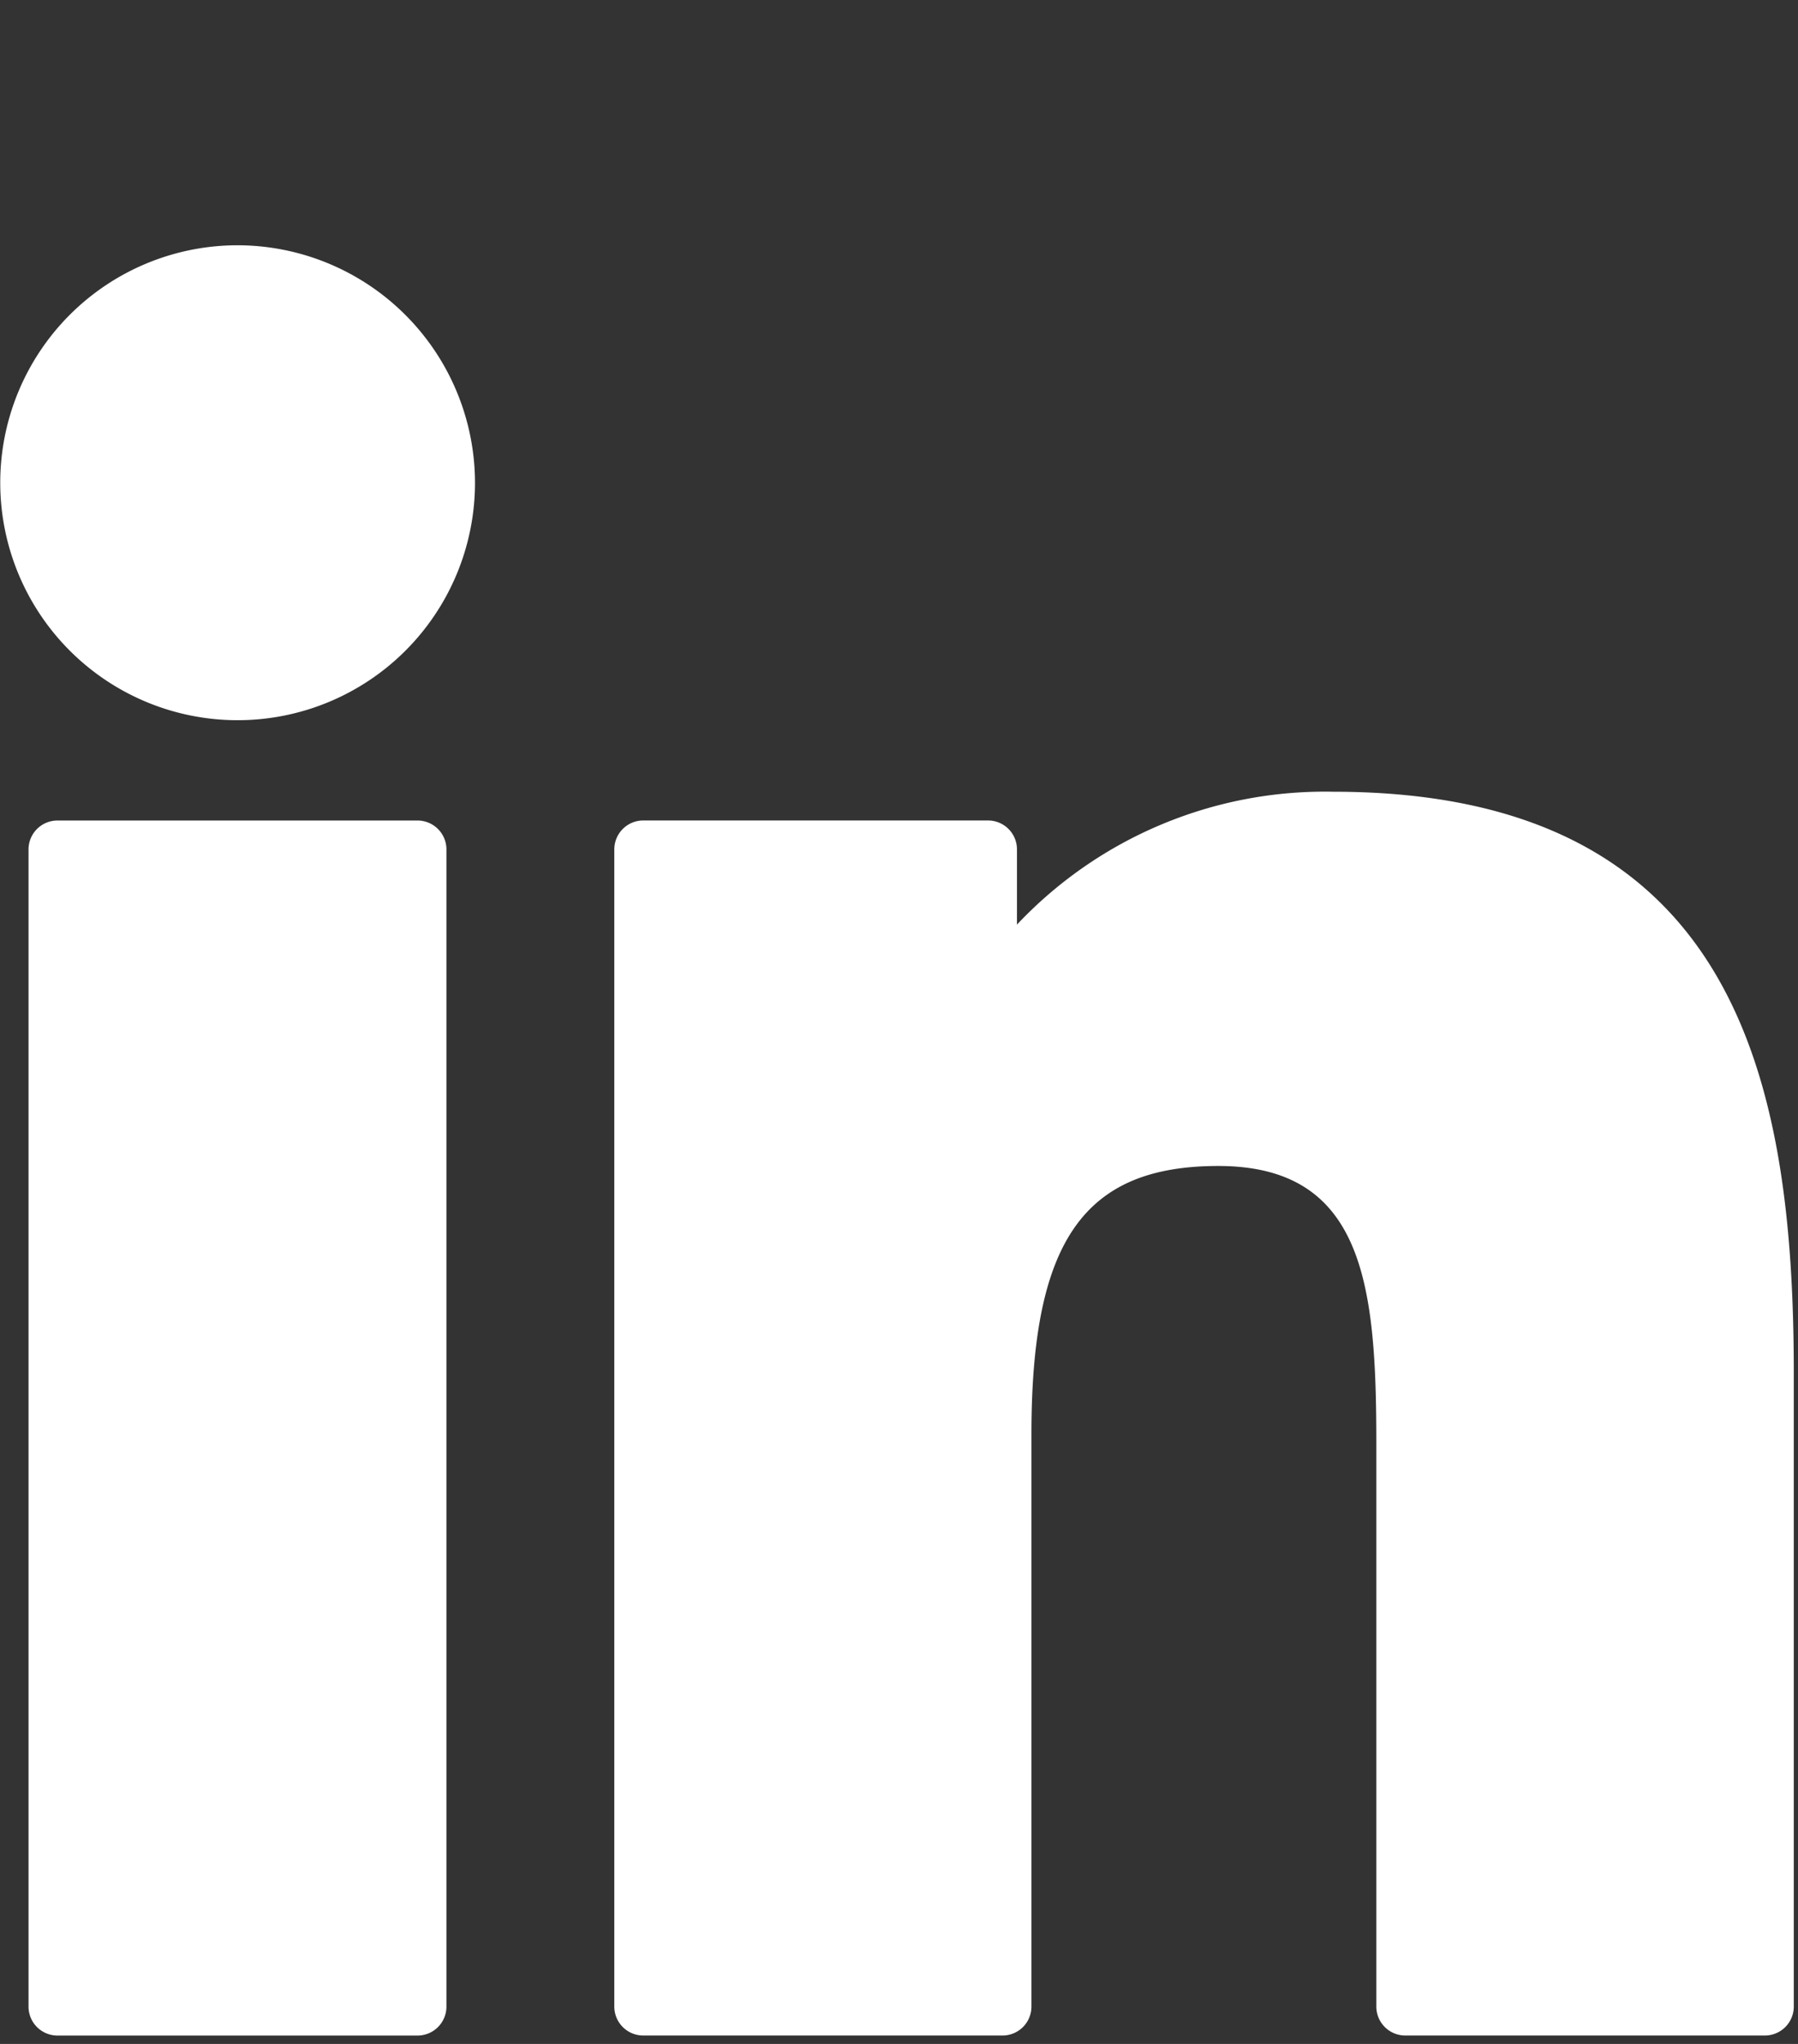
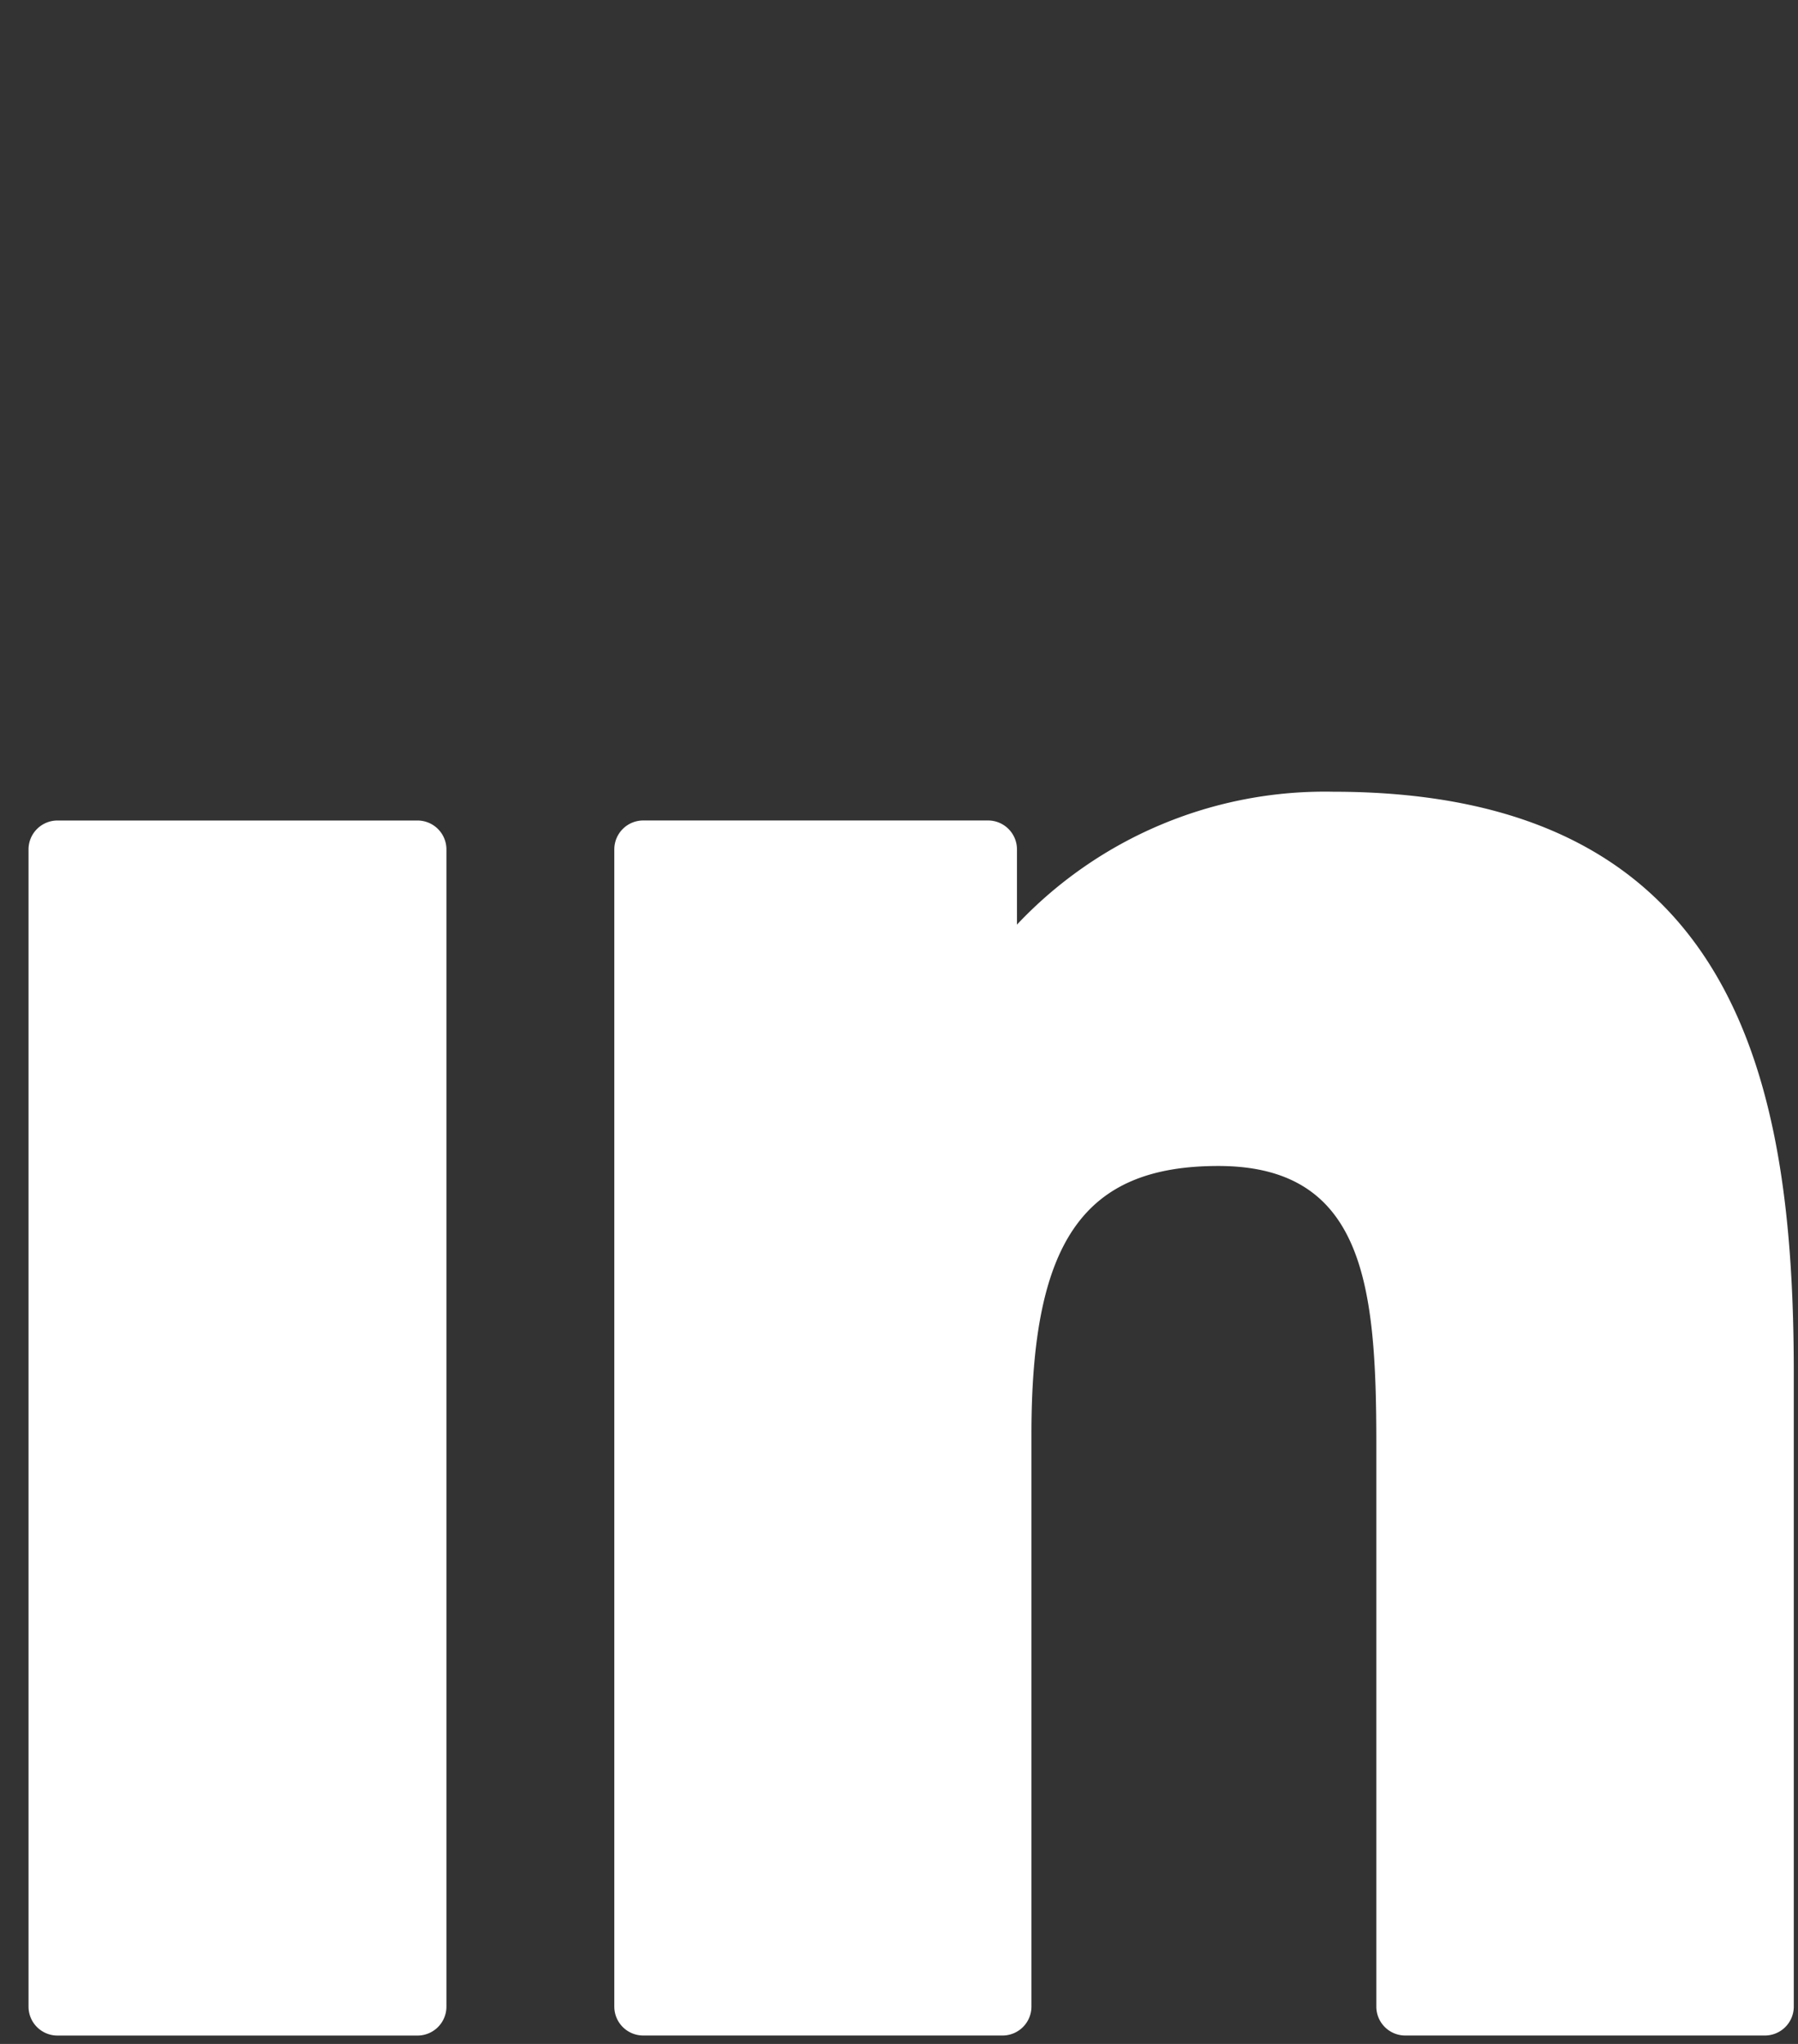
<svg xmlns="http://www.w3.org/2000/svg" width="44" height="50" viewBox="0 0 44 50">
  <rect x="0" y="0" width="44" height="50" fill="#333333" stroke="none" />
  <defs>
    <clipPath id="clip-path">
      <rect id="Rectangle_159" data-name="Rectangle 159" width="44" height="50" transform="translate(1090 575)" fill="none" stroke="#707070" stroke-width="1" />
    </clipPath>
  </defs>
  <g id="Linked_in" data-name="Linked in" transform="translate(-1090 -575)" clip-path="url(#clip-path)">
    <g id="XMLID_801_" transform="translate(1090 580.659)">
      <path id="XMLID_802_" d="M14.446,99.73H5.635a.708.708,0,0,0-.708.708v28.307a.708.708,0,0,0,.708.708h8.811a.708.708,0,0,0,.708-.708V100.438A.708.708,0,0,0,14.446,99.73Z" transform="translate(-4.229 -85.317)" fill="#fff" />
-       <path id="XMLID_803_" d="M5.814.341a5.809,5.809,0,1,0,5.81,5.808A5.818,5.818,0,0,0,5.814.341Z" fill="#fff" />
      <path id="XMLID_804_" d="M123.772,94.761a10.349,10.349,0,0,0-7.742,3.25V96.172a.708.708,0,0,0-.708-.708h-8.438a.708.708,0,0,0-.708.708v28.307a.708.708,0,0,0,.708.708h8.792a.708.708,0,0,0,.708-.708V110.474c0-4.719,1.282-6.558,4.572-6.558,3.583,0,3.868,2.947,3.868,6.8v13.763a.708.708,0,0,0,.708.708h8.8a.708.708,0,0,0,.708-.708V108.953C135.034,101.935,133.7,94.761,123.772,94.761Z" transform="translate(-91.143 -81.052)" fill="#fff" />
    </g>
  </g>
</svg>